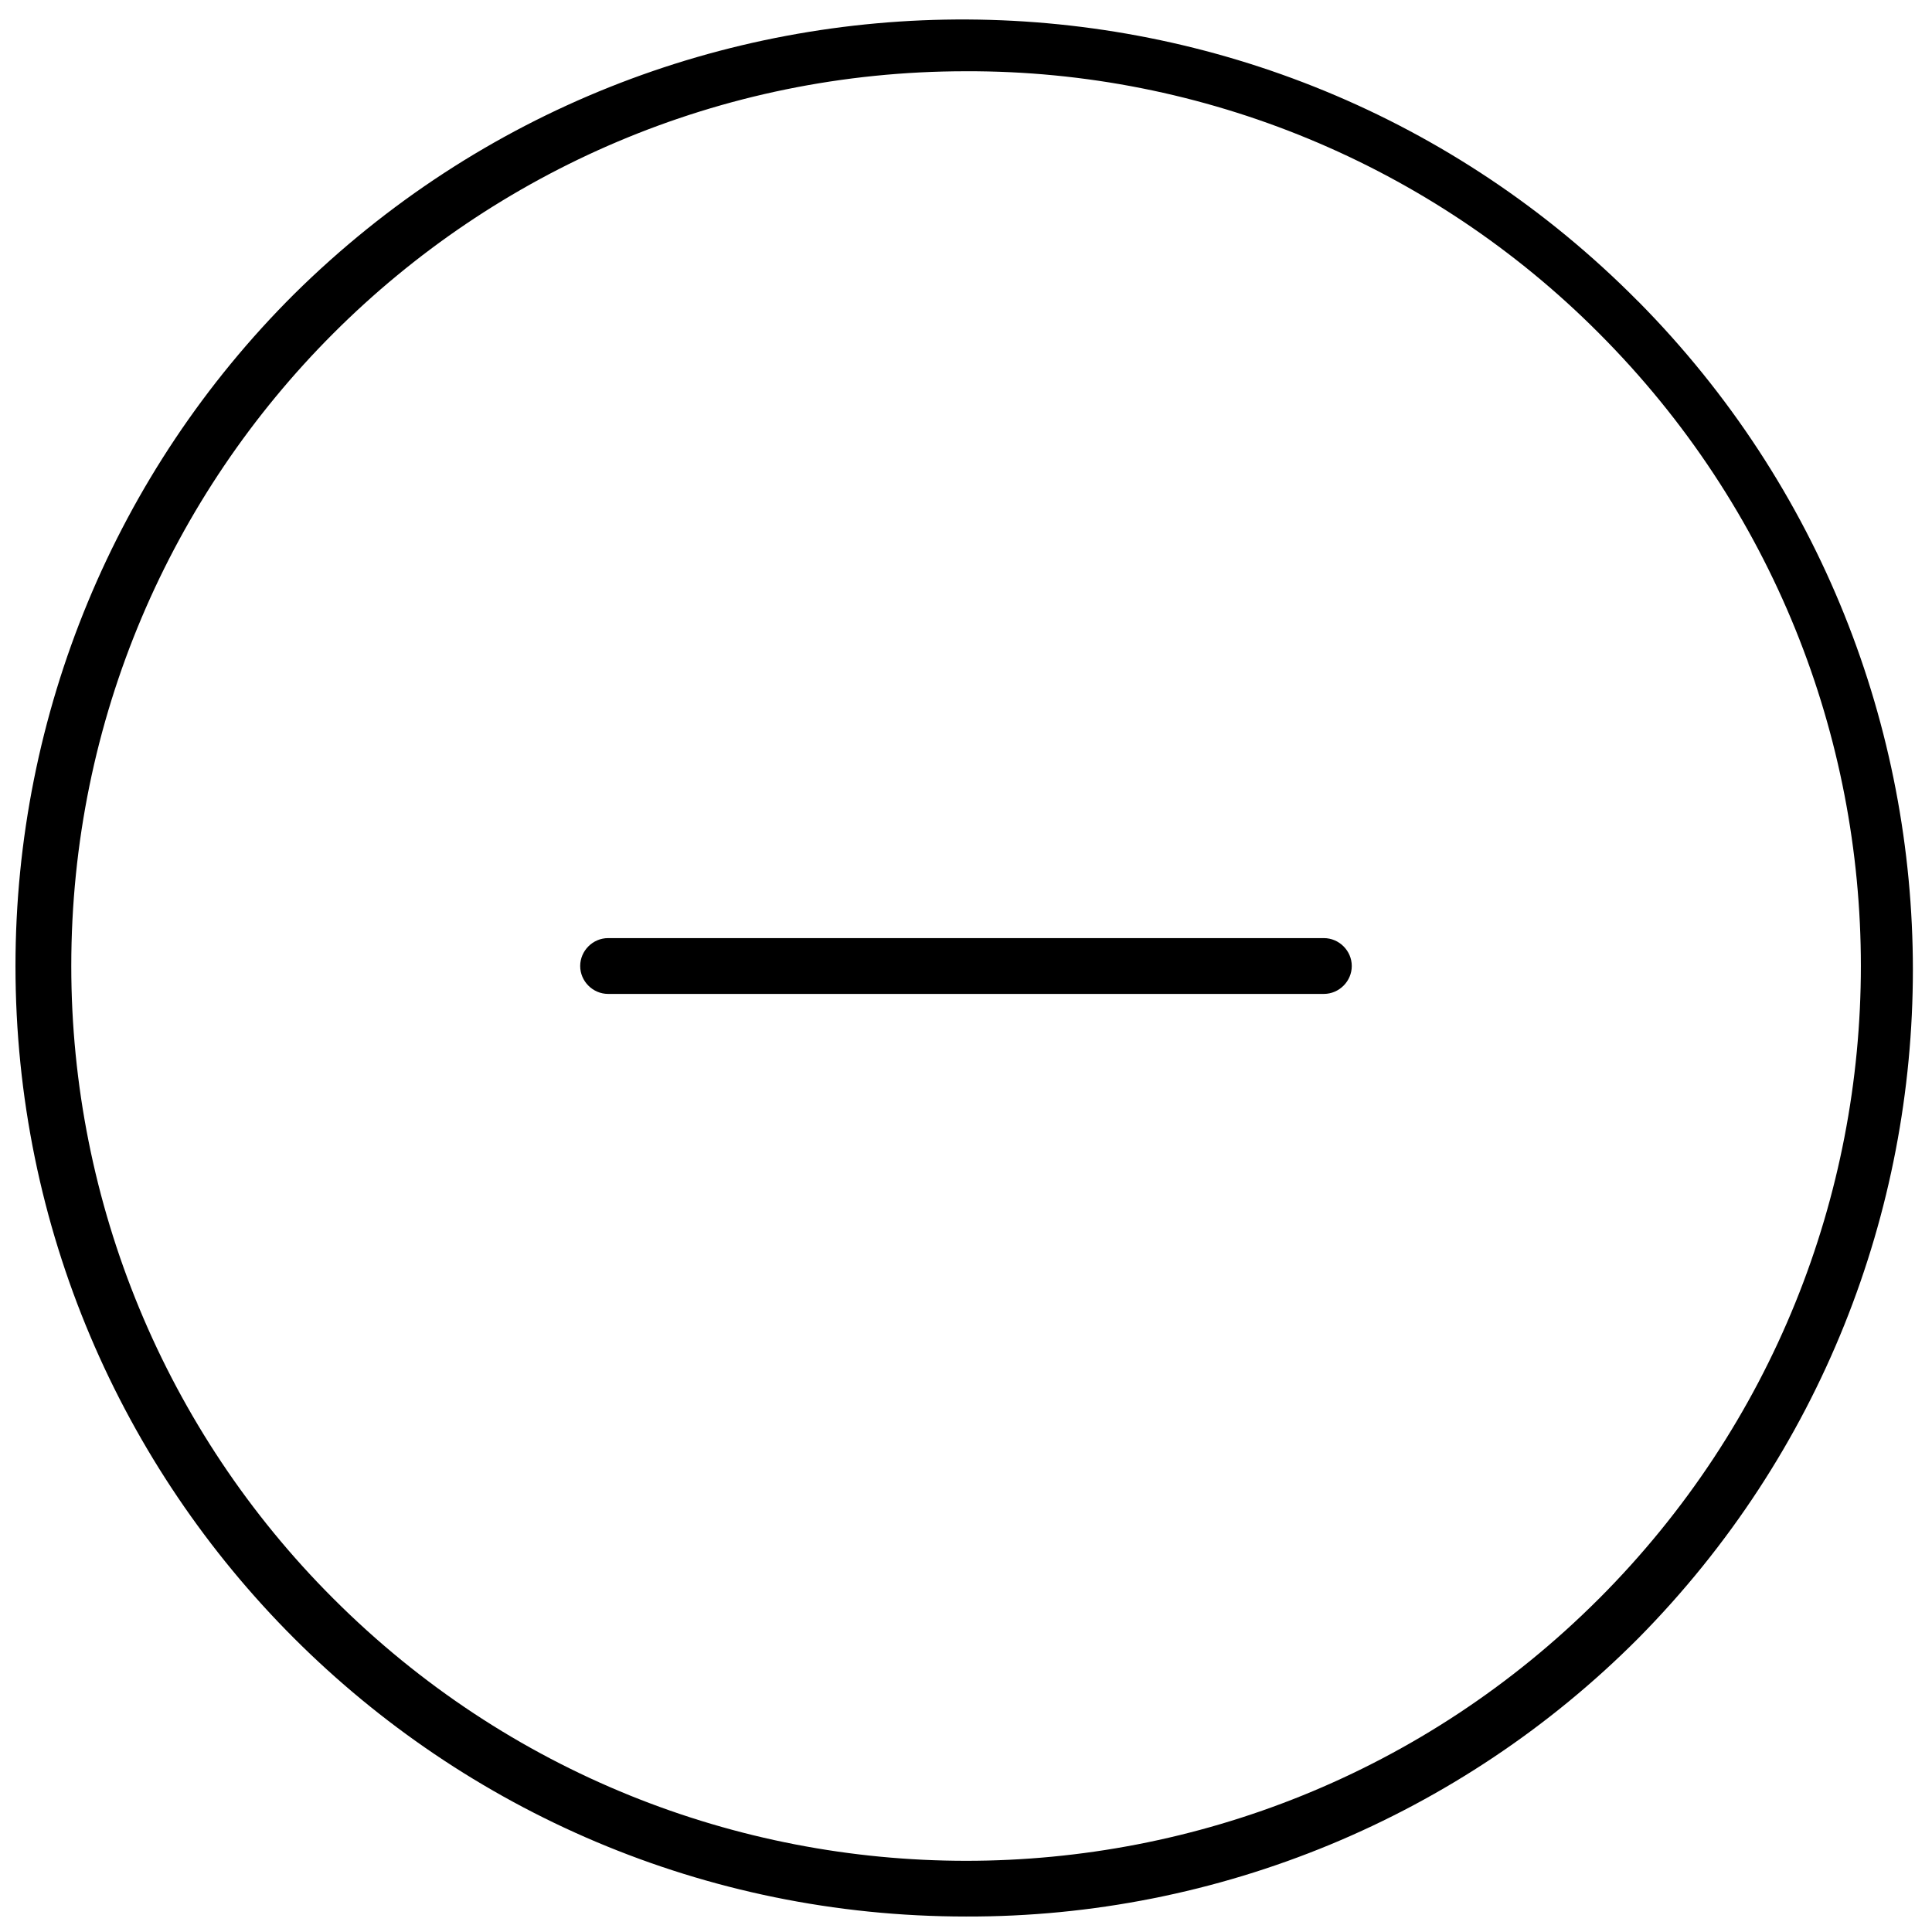
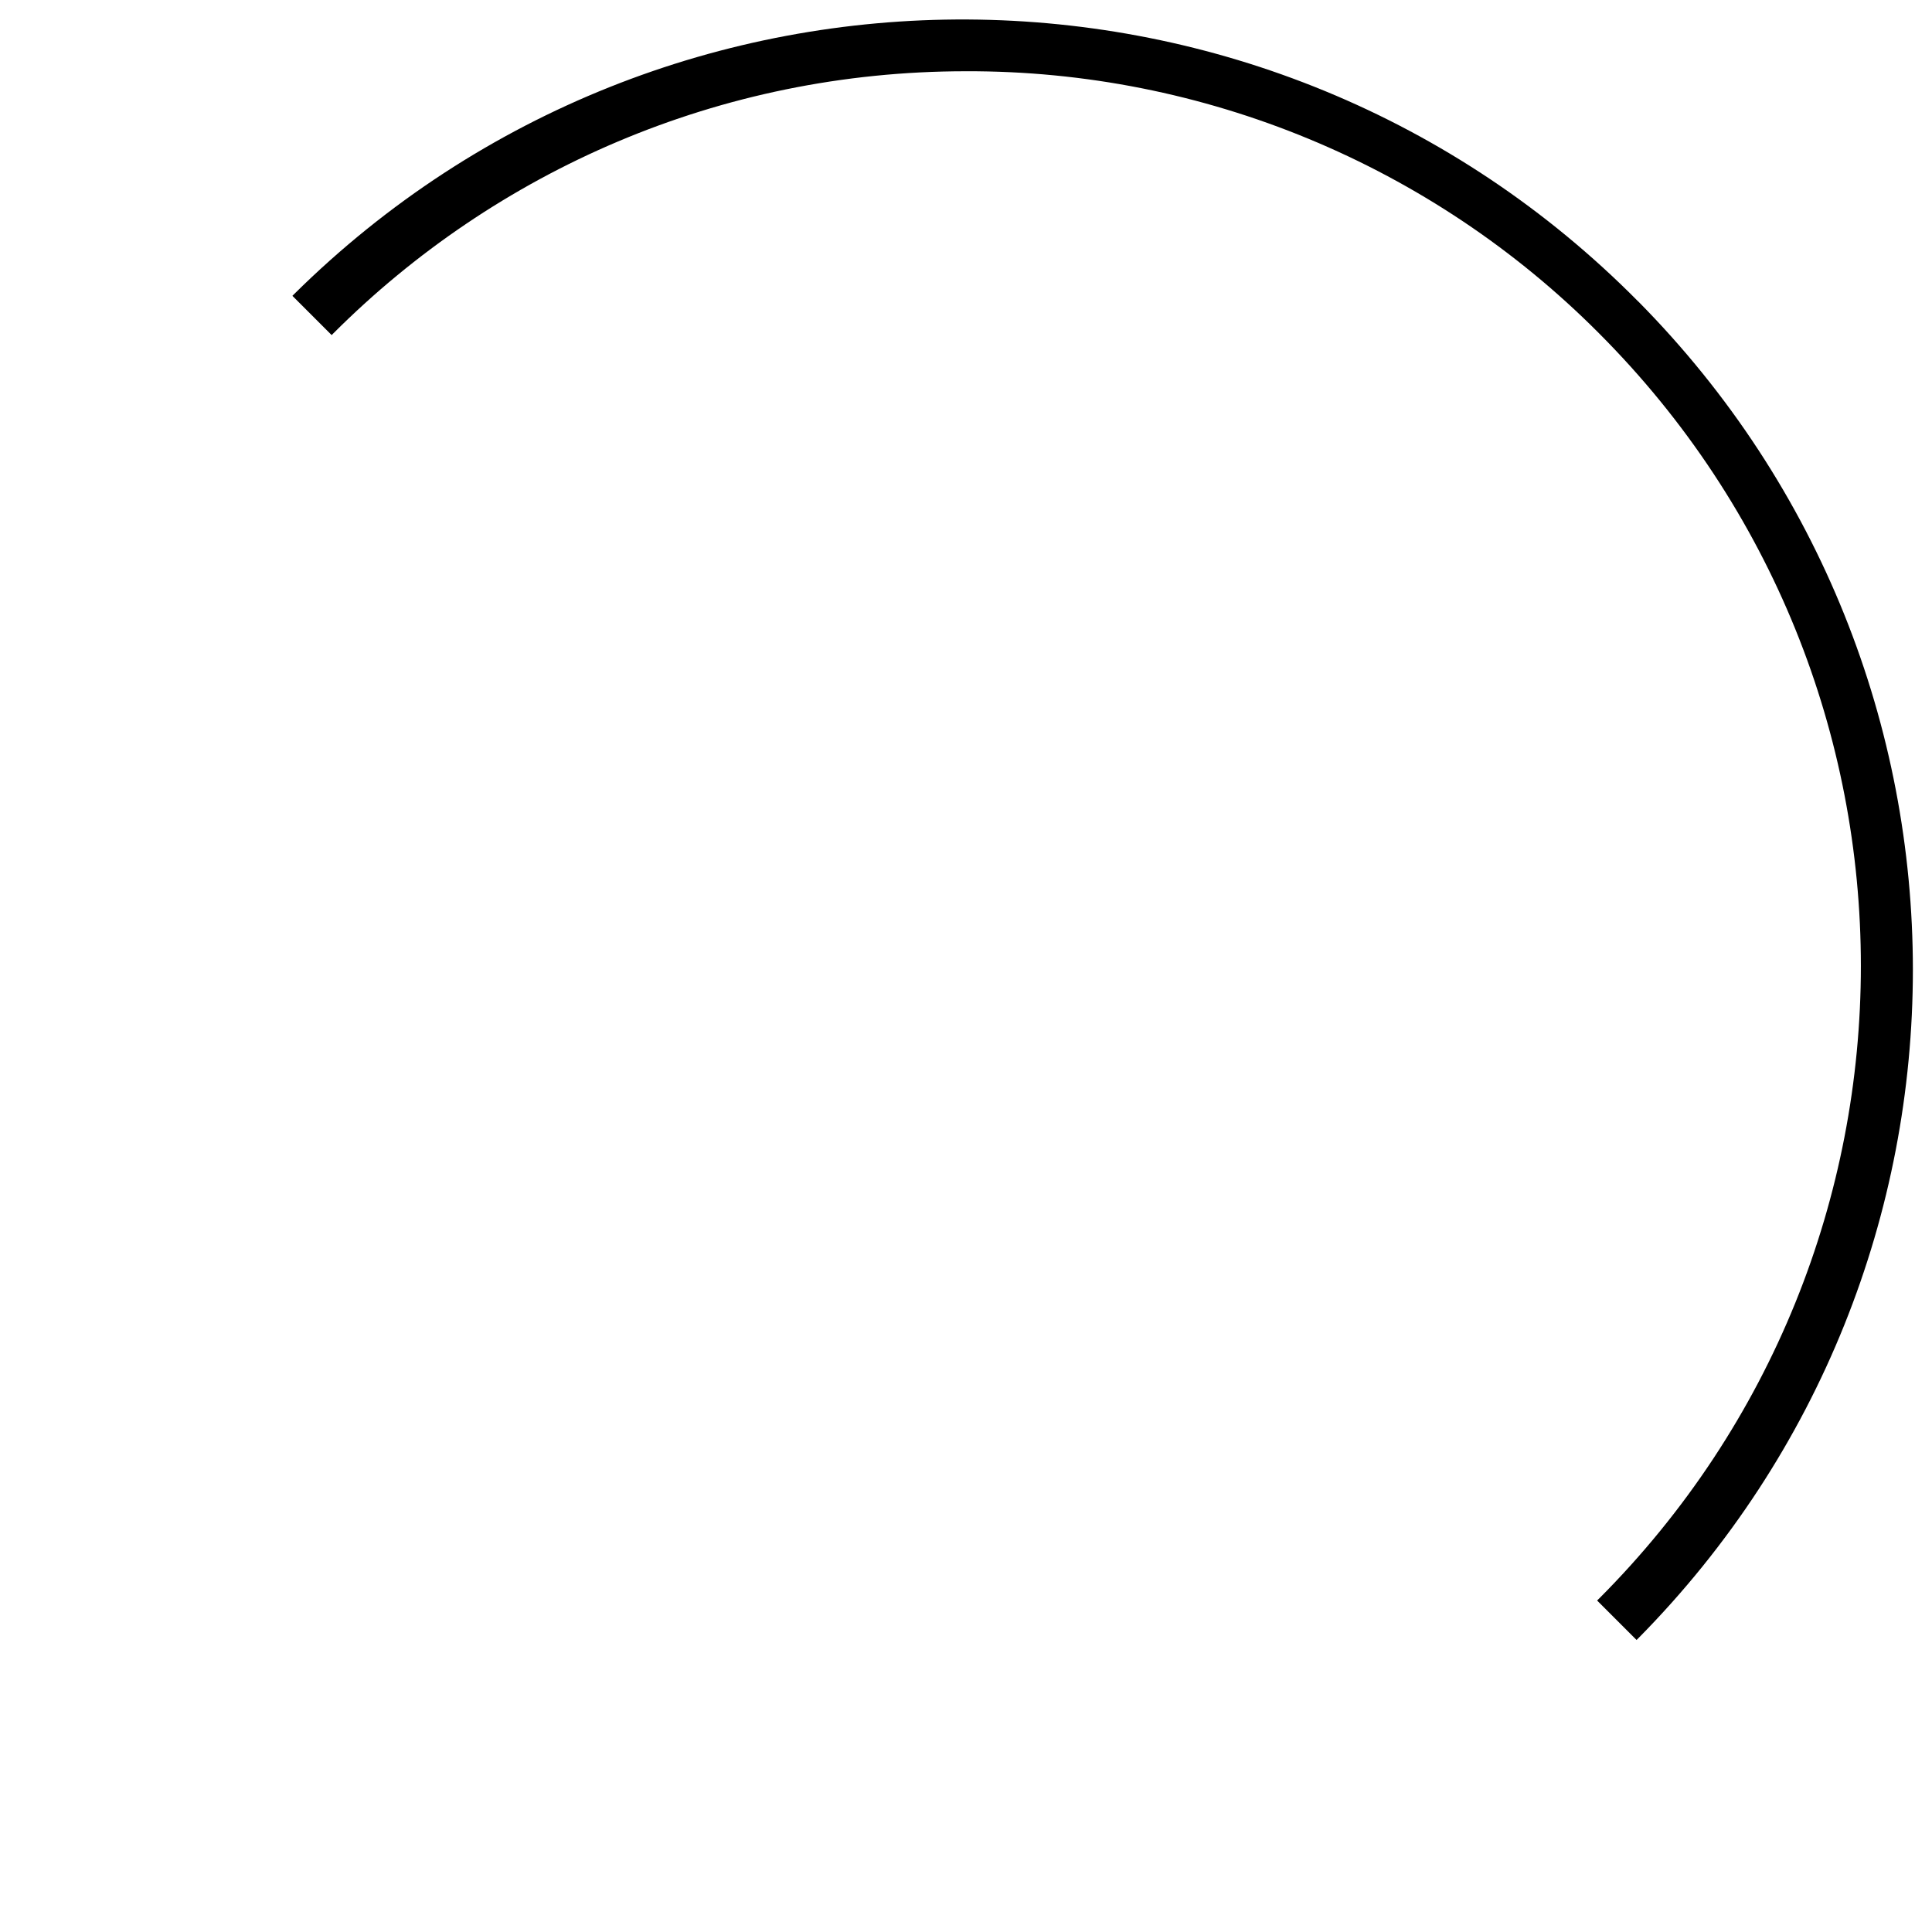
<svg xmlns="http://www.w3.org/2000/svg" width="800px" height="800px" version="1.1" viewBox="144 144 512 512">
  <defs>
    <clipPath id="a">
-       <path d="m148.09 149h502.91v502.9h-502.91z" />
+       <path d="m148.09 149h502.91v502.9z" />
    </clipPath>
  </defs>
  <g clip-path="url(#a)">
    <path d="m578.16 223.91c-97.805-98.887-257.33-99.777-356.21-1.973-47.328 47.129-73.848 111.21-73.848 178.06 0 139.11 112.79 251.9 251.91 251.9 66.848 0.195 131.03-26.422 178.16-73.746 97.016-98.199 97.016-256.14 0-354.25zm-10.453 343.79c-92.578 92.578-242.73 92.578-335.31 0-44.562-44.465-69.508-104.8-69.508-167.7 0-130.93 106.18-237.12 237.12-237.12 62.902-0.195 123.34 24.844 167.71 69.41 92.578 92.676 92.578 242.73-0.004 335.41z" />
  </g>
-   <path d="m494.84 392.61h-189.69c-4.043 0-7.394 3.352-7.394 7.394s3.352 7.394 7.394 7.394h189.69c4.043 0 7.394-3.352 7.394-7.394s-3.352-7.394-7.394-7.394z" />
</svg>